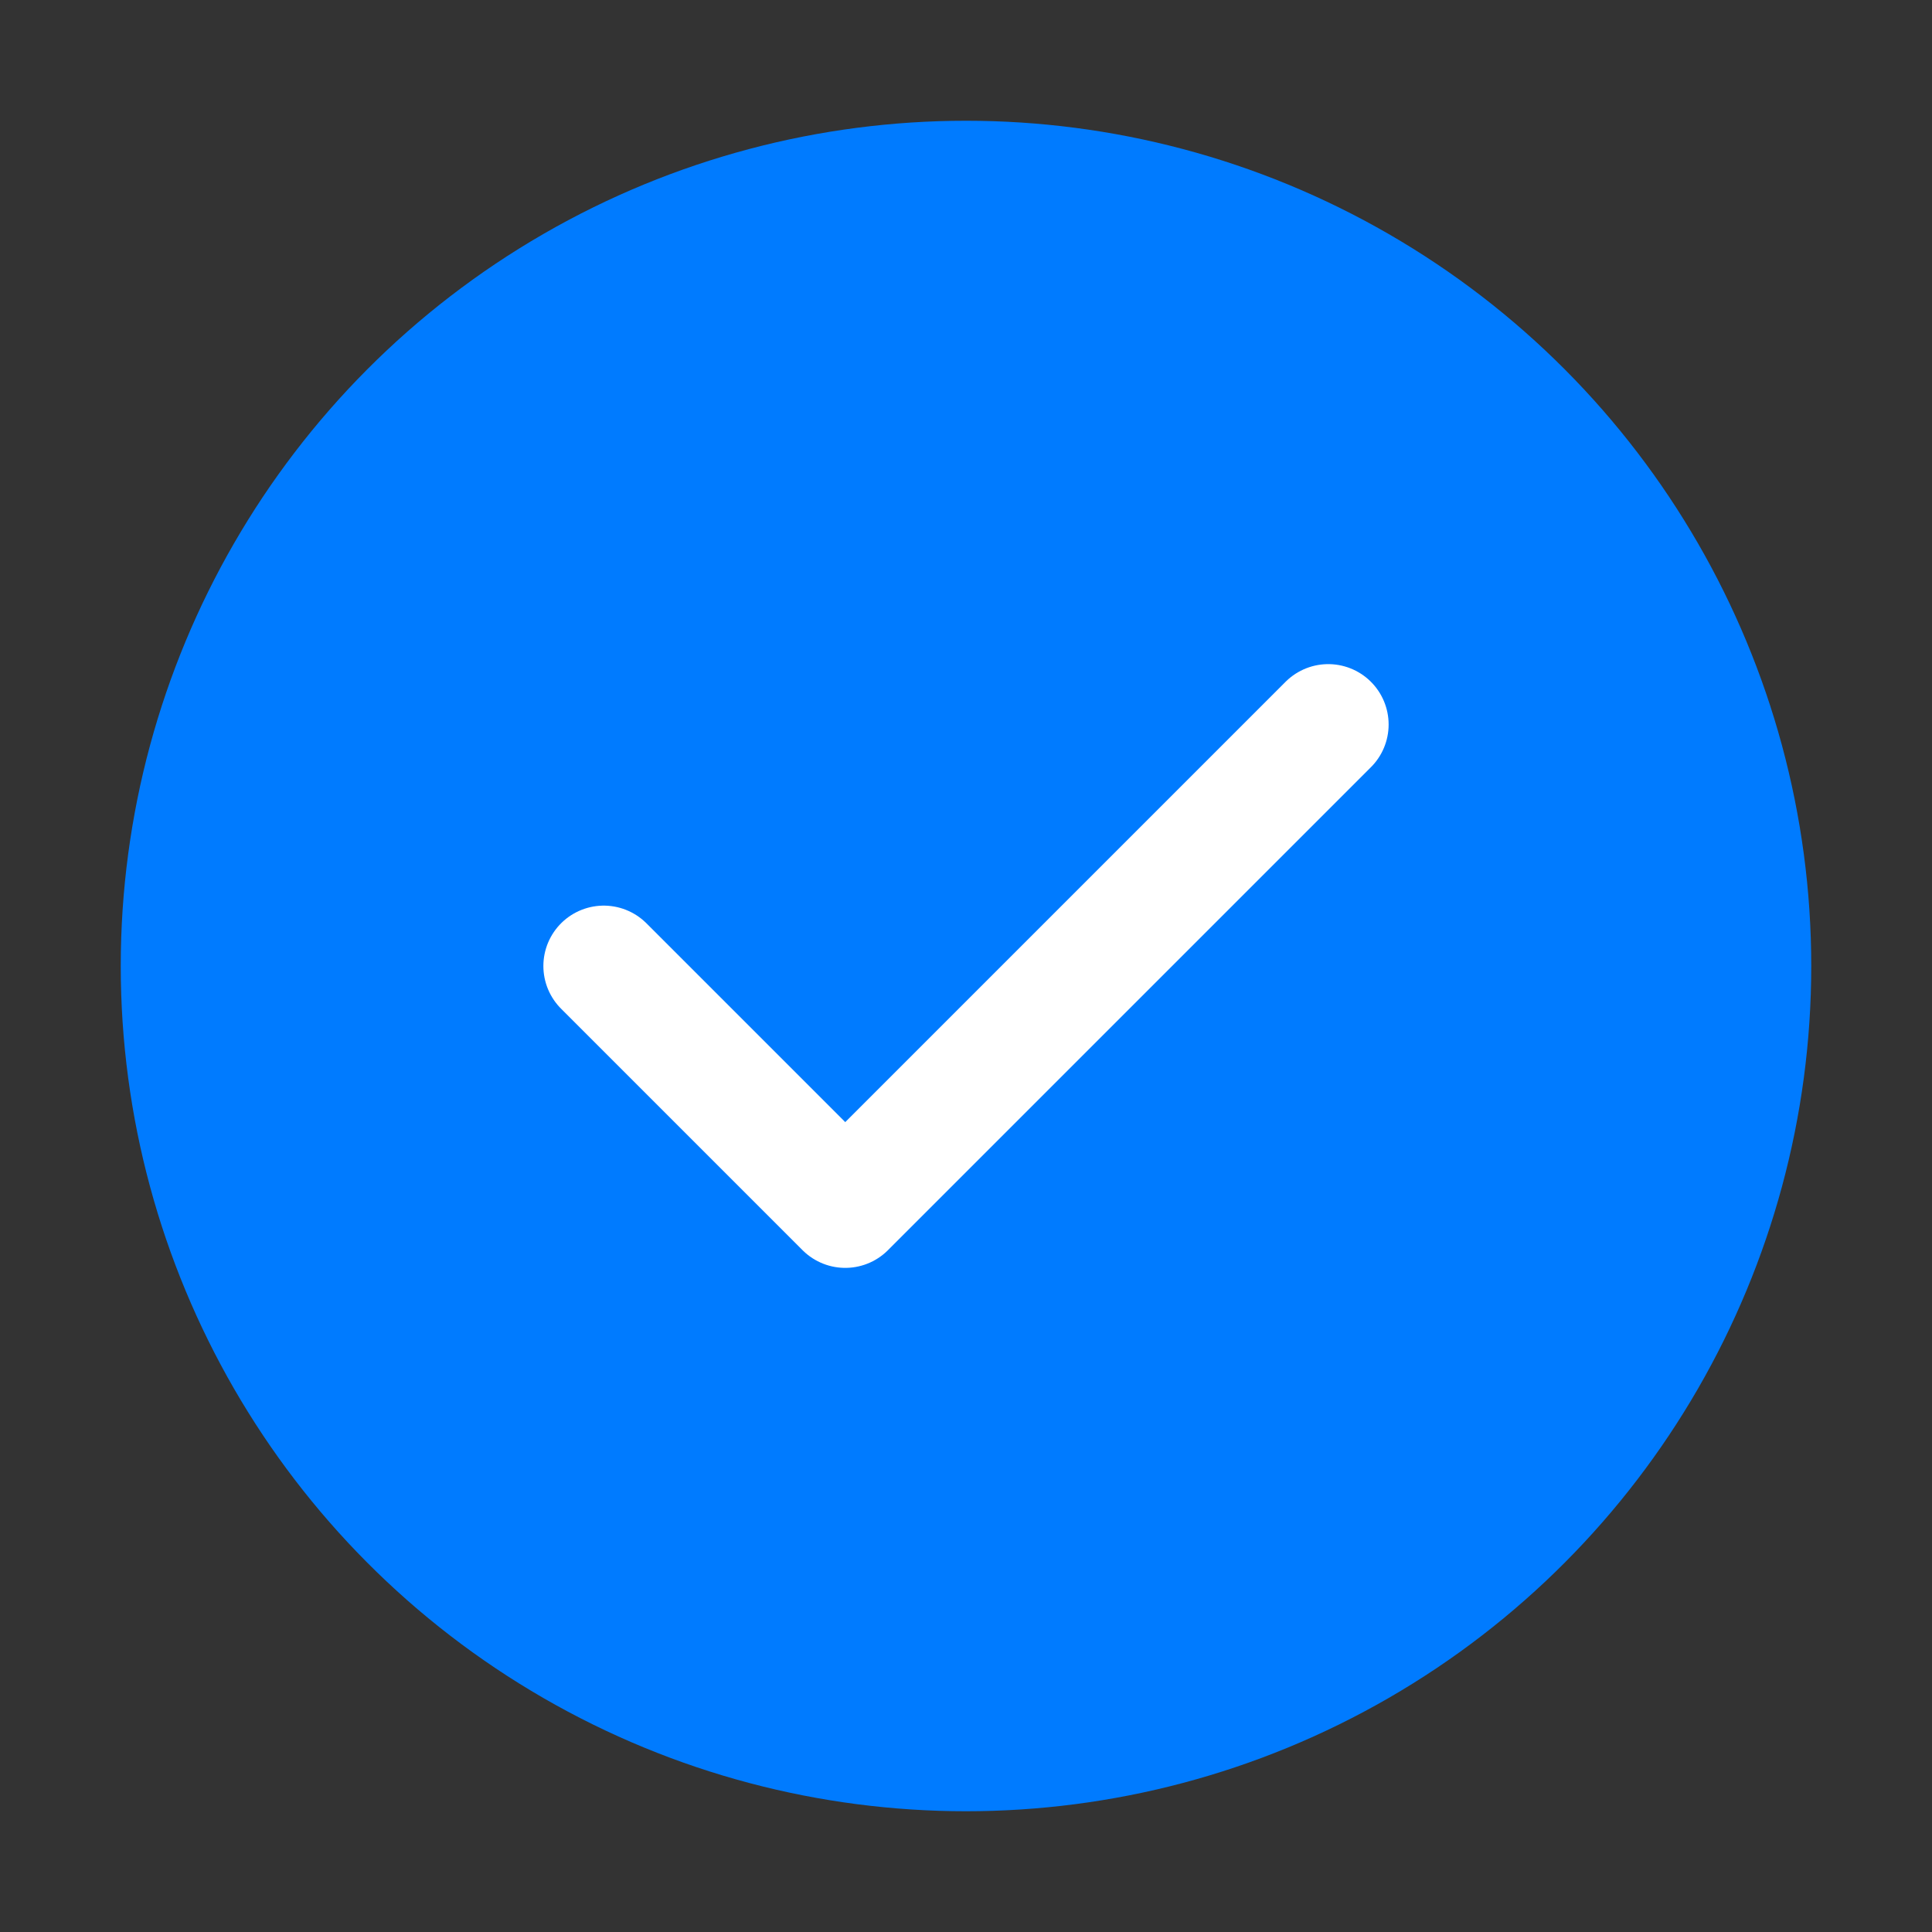
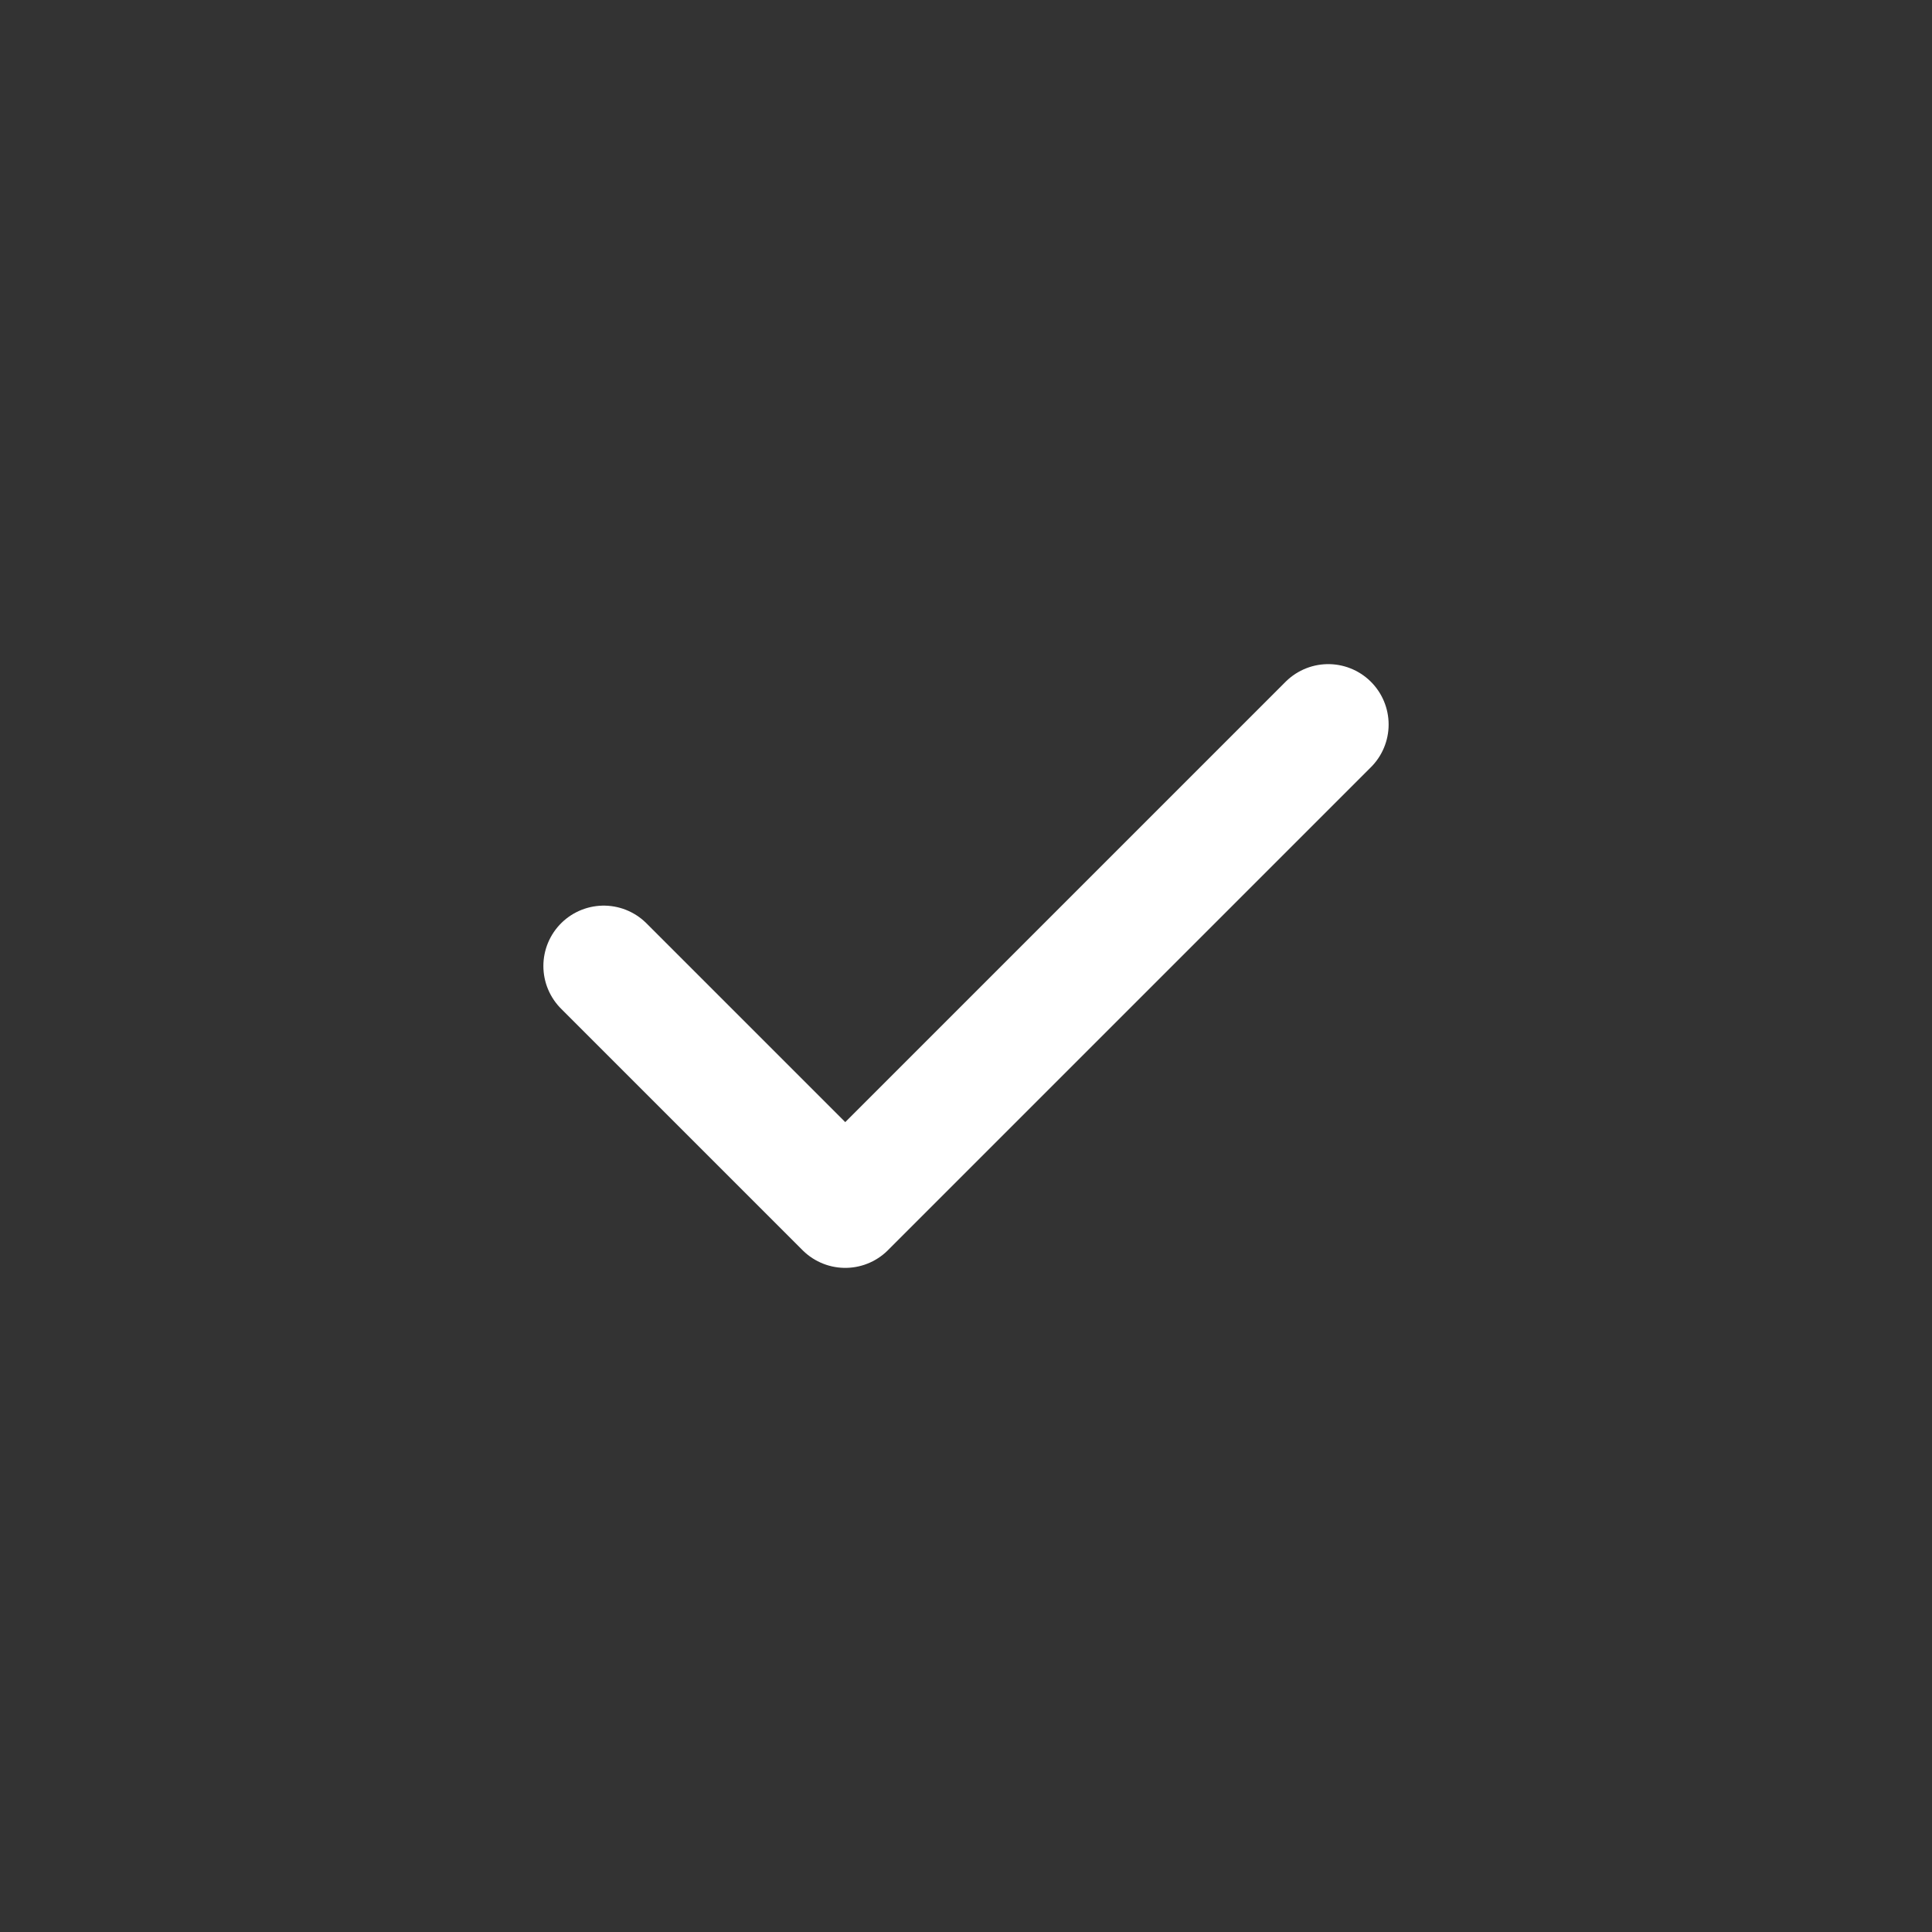
<svg xmlns="http://www.w3.org/2000/svg" width="32" height="32" viewBox="0 0 32 32" fill="none">
  <rect x="0" y="0" width="32" height="32" fill="#333333" stroke="none" />
-   <circle cx="16" cy="16" r="14" fill="#007bff" />
  <path d="M10 16 L14 20 L22 12" stroke="white" stroke-width="2" stroke-linecap="round" stroke-linejoin="round" />
</svg>